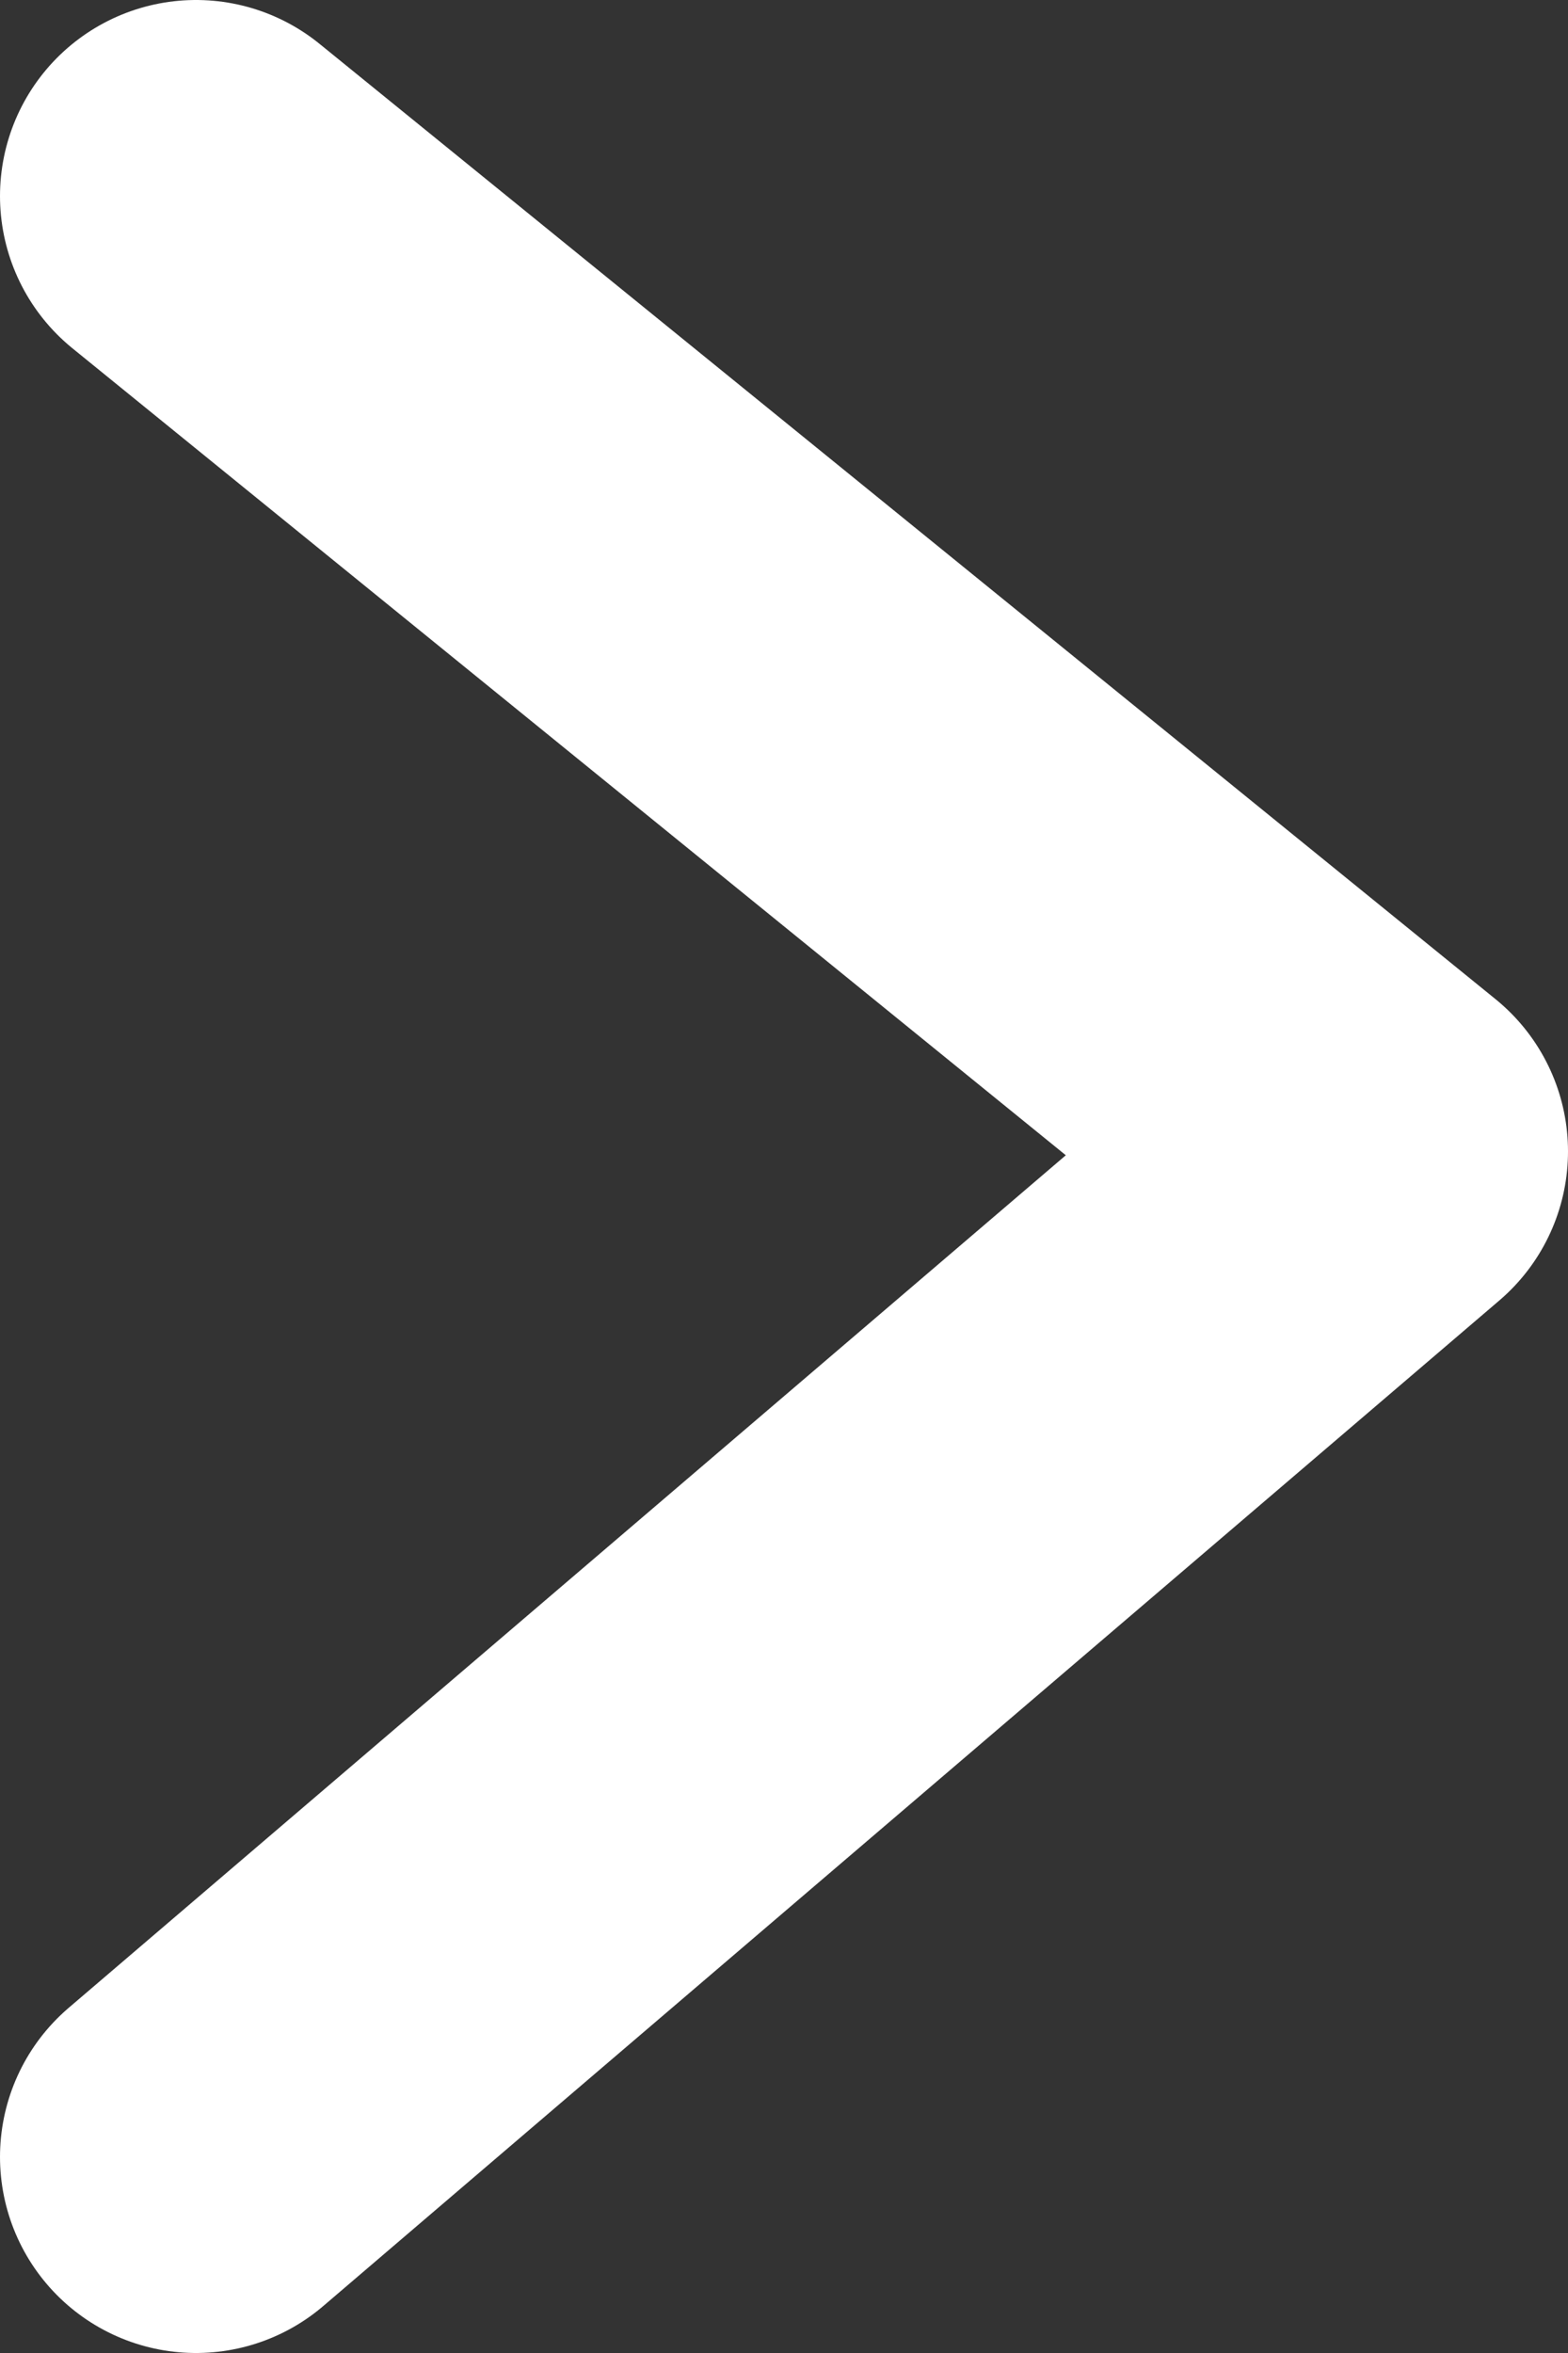
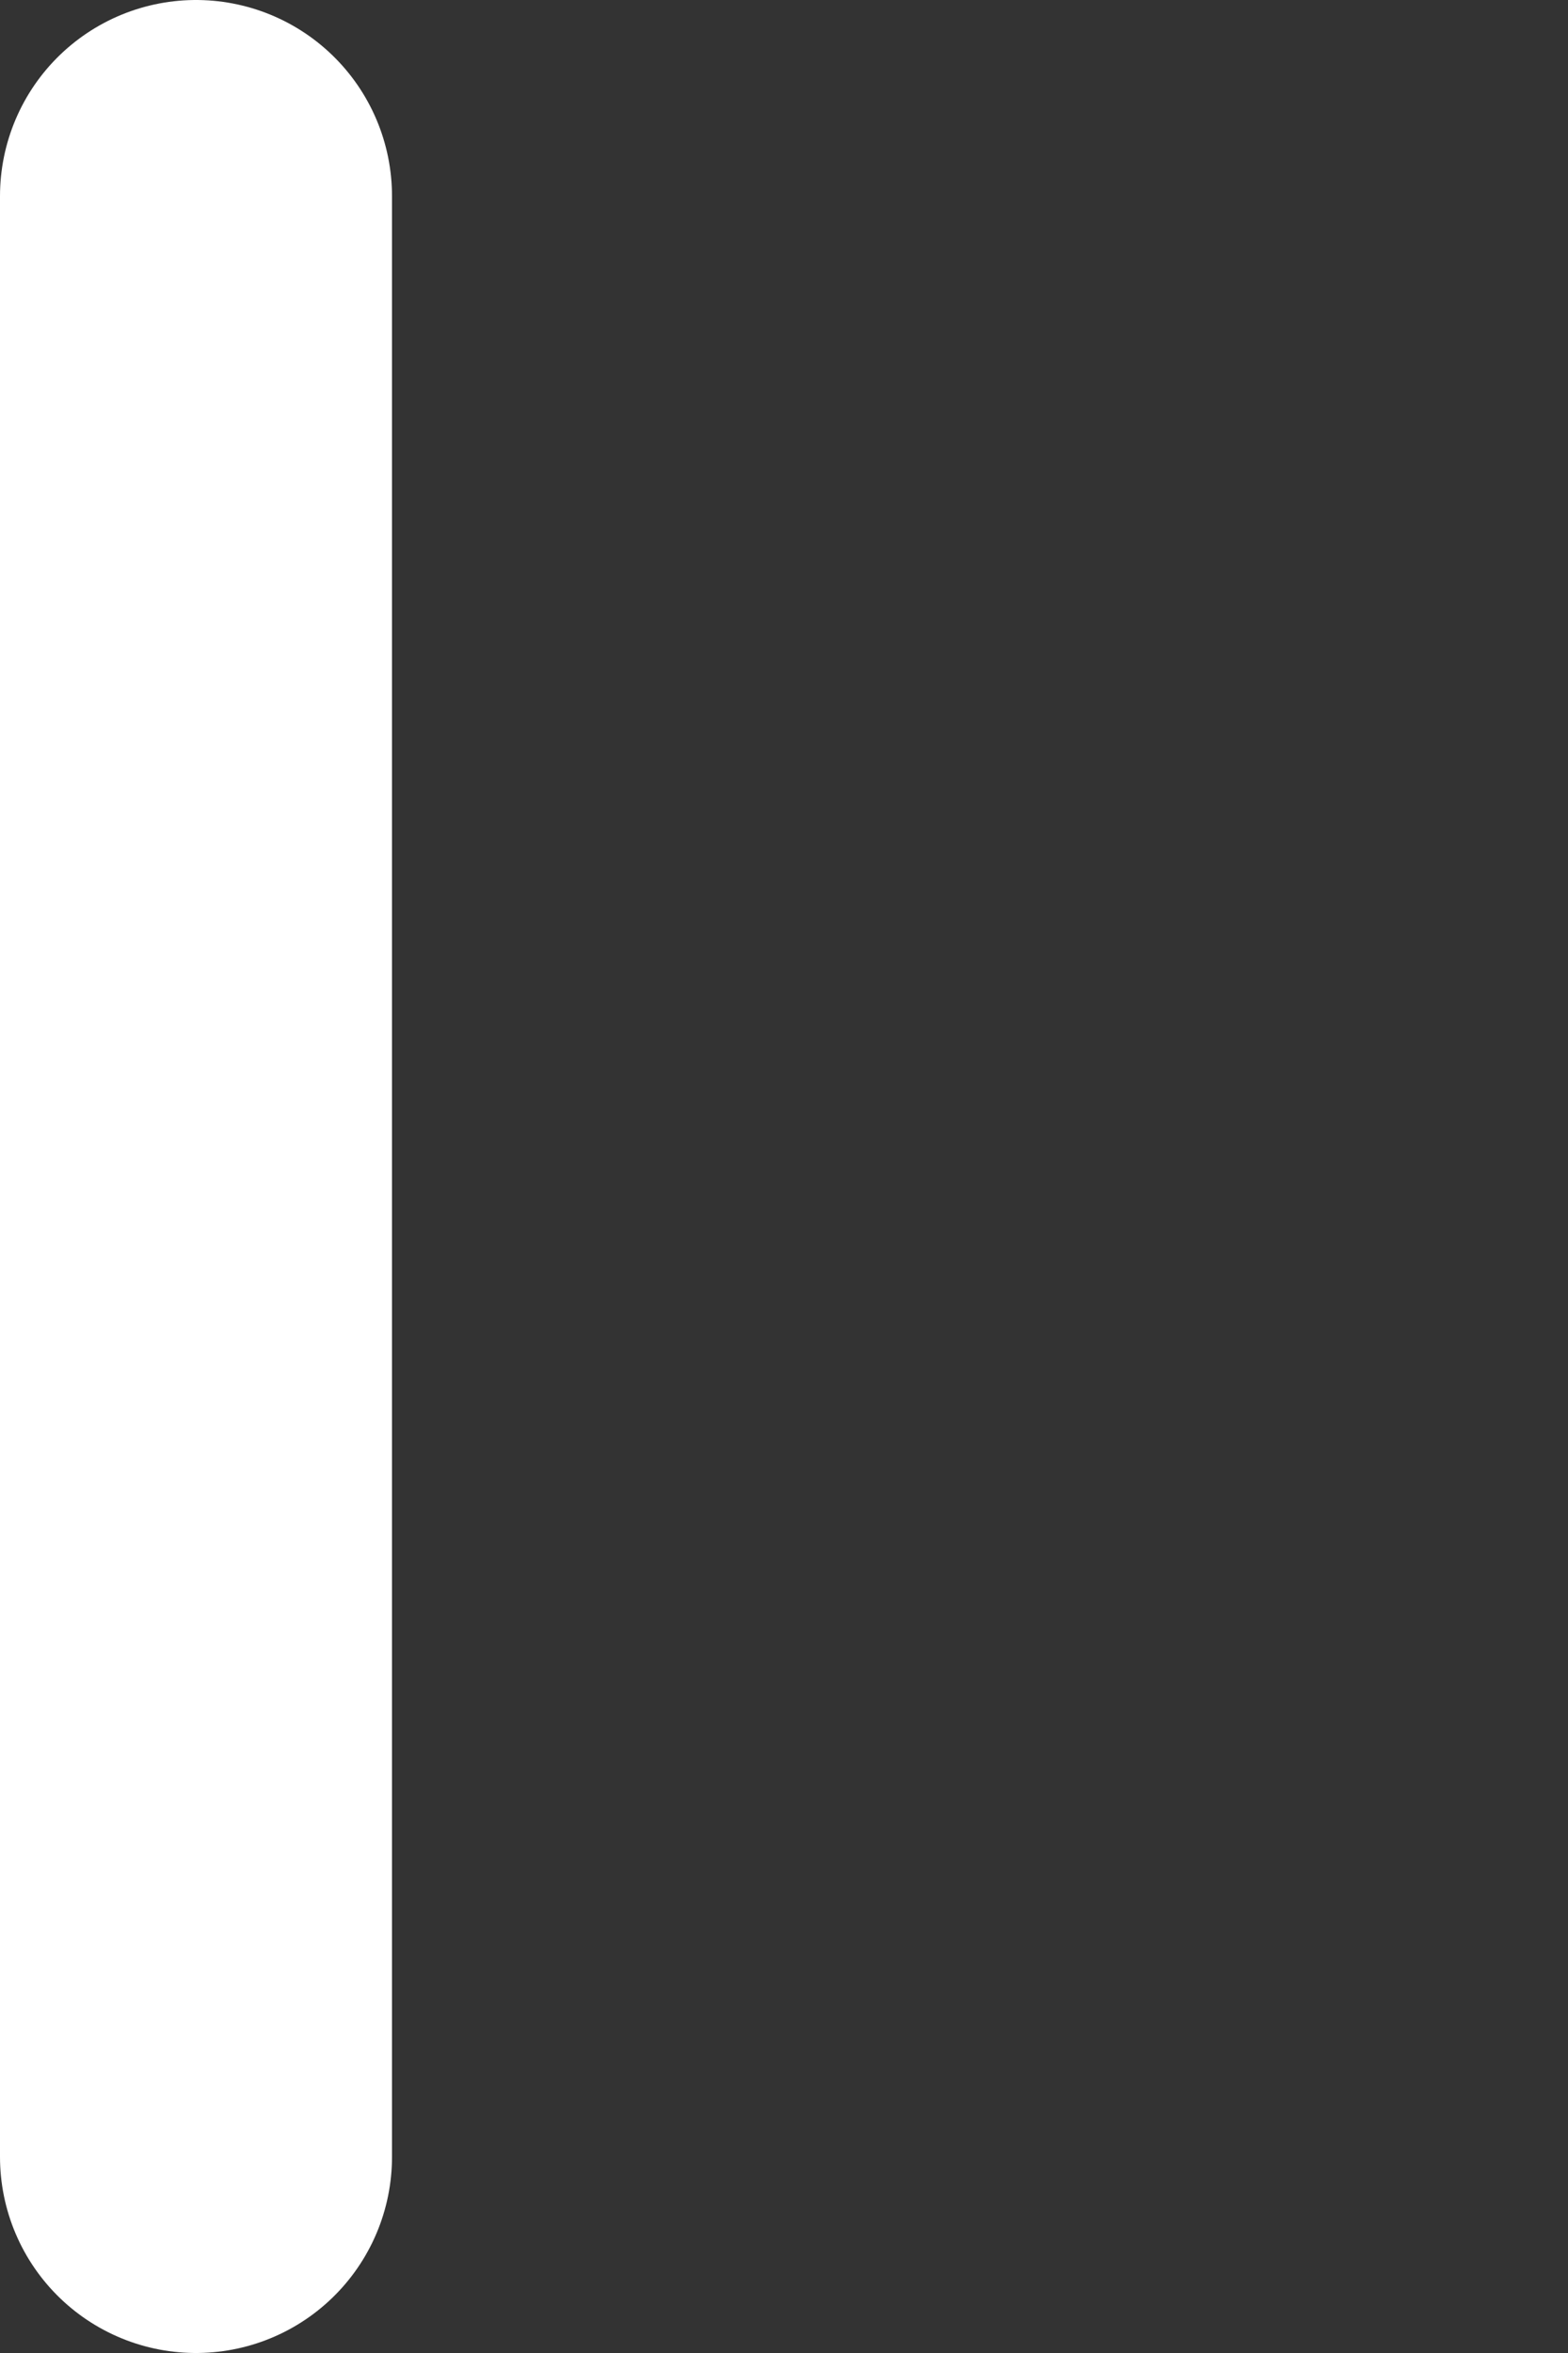
<svg xmlns="http://www.w3.org/2000/svg" width="8" height="12" viewBox="0 0 8 12" fill="none">
  <rect x="0" y="0" width="8" height="12" fill="#333333" stroke="none" />
-   <path d="M1 11L7 5.872L1 1" stroke="white" stroke-width="2" stroke-linecap="round" stroke-linejoin="round" />
+   <path d="M1 11L1 1" stroke="white" stroke-width="2" stroke-linecap="round" stroke-linejoin="round" />
</svg>